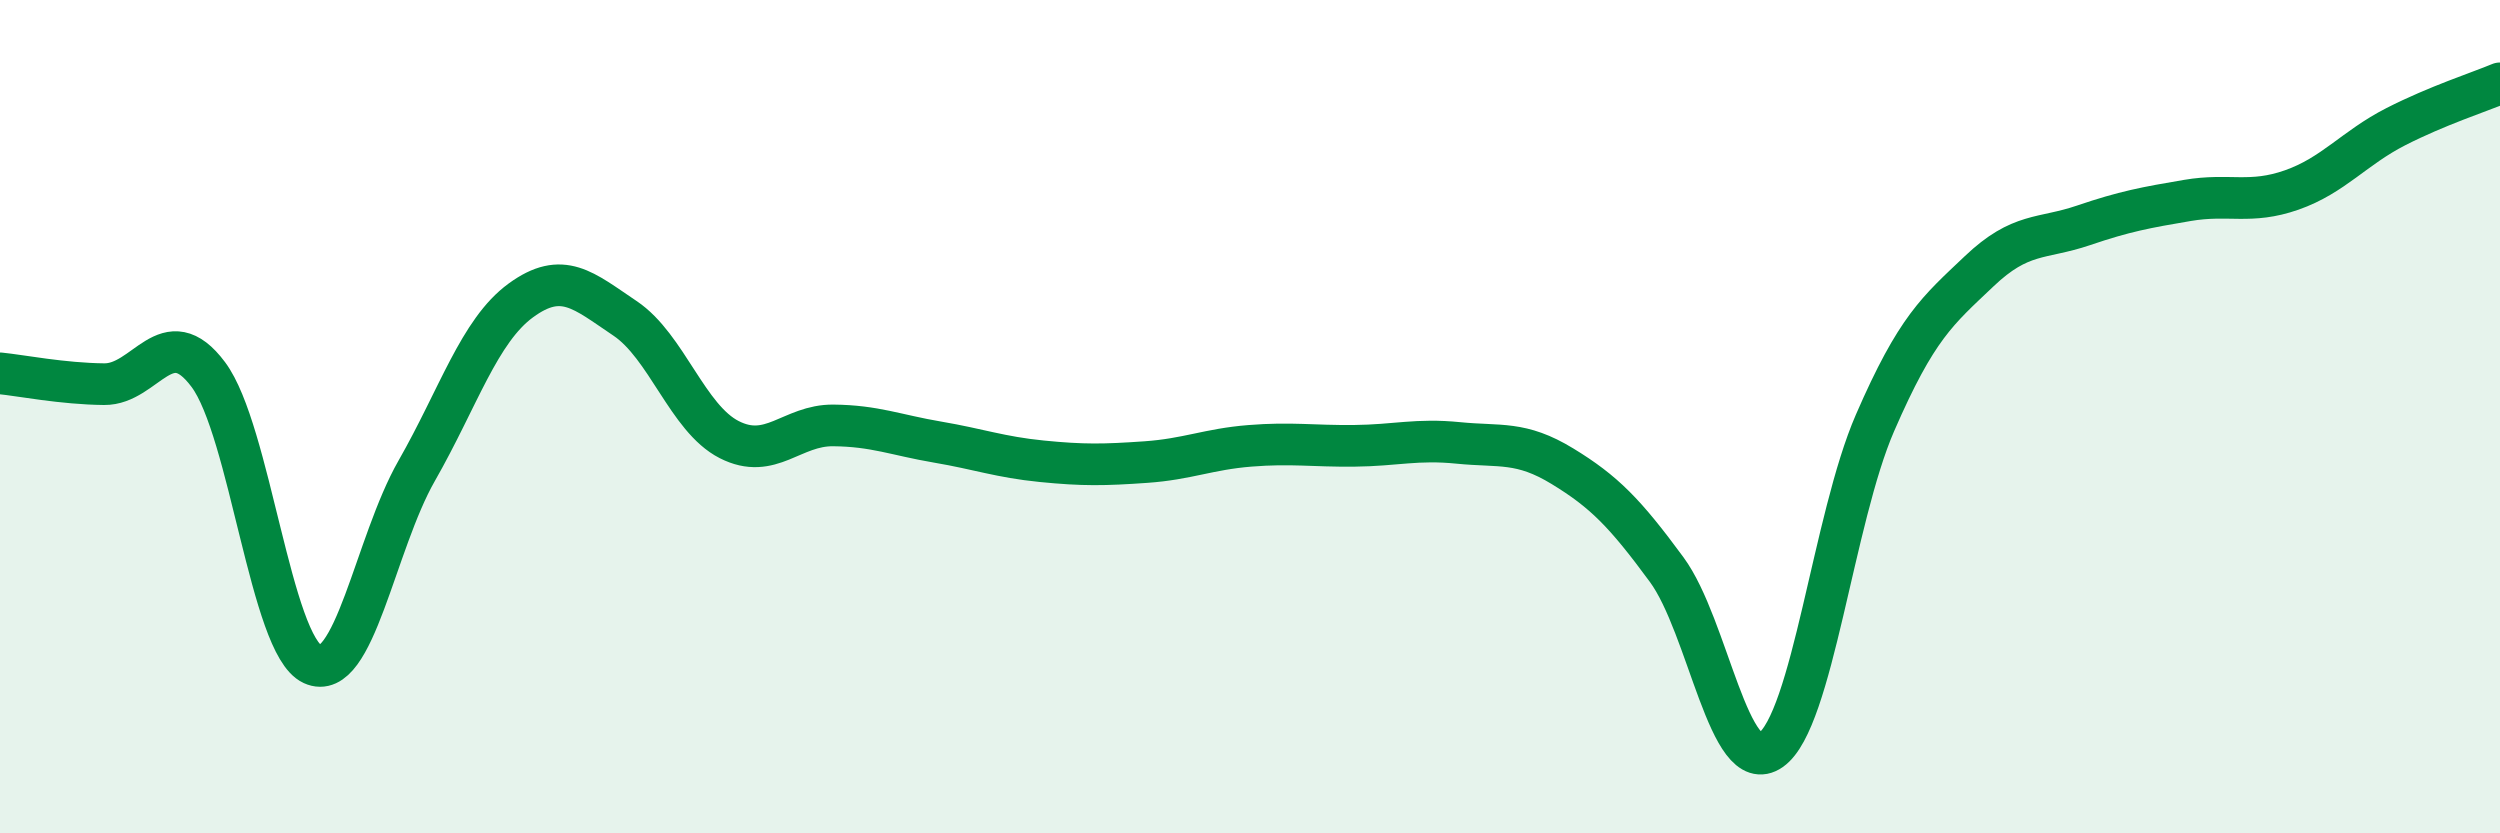
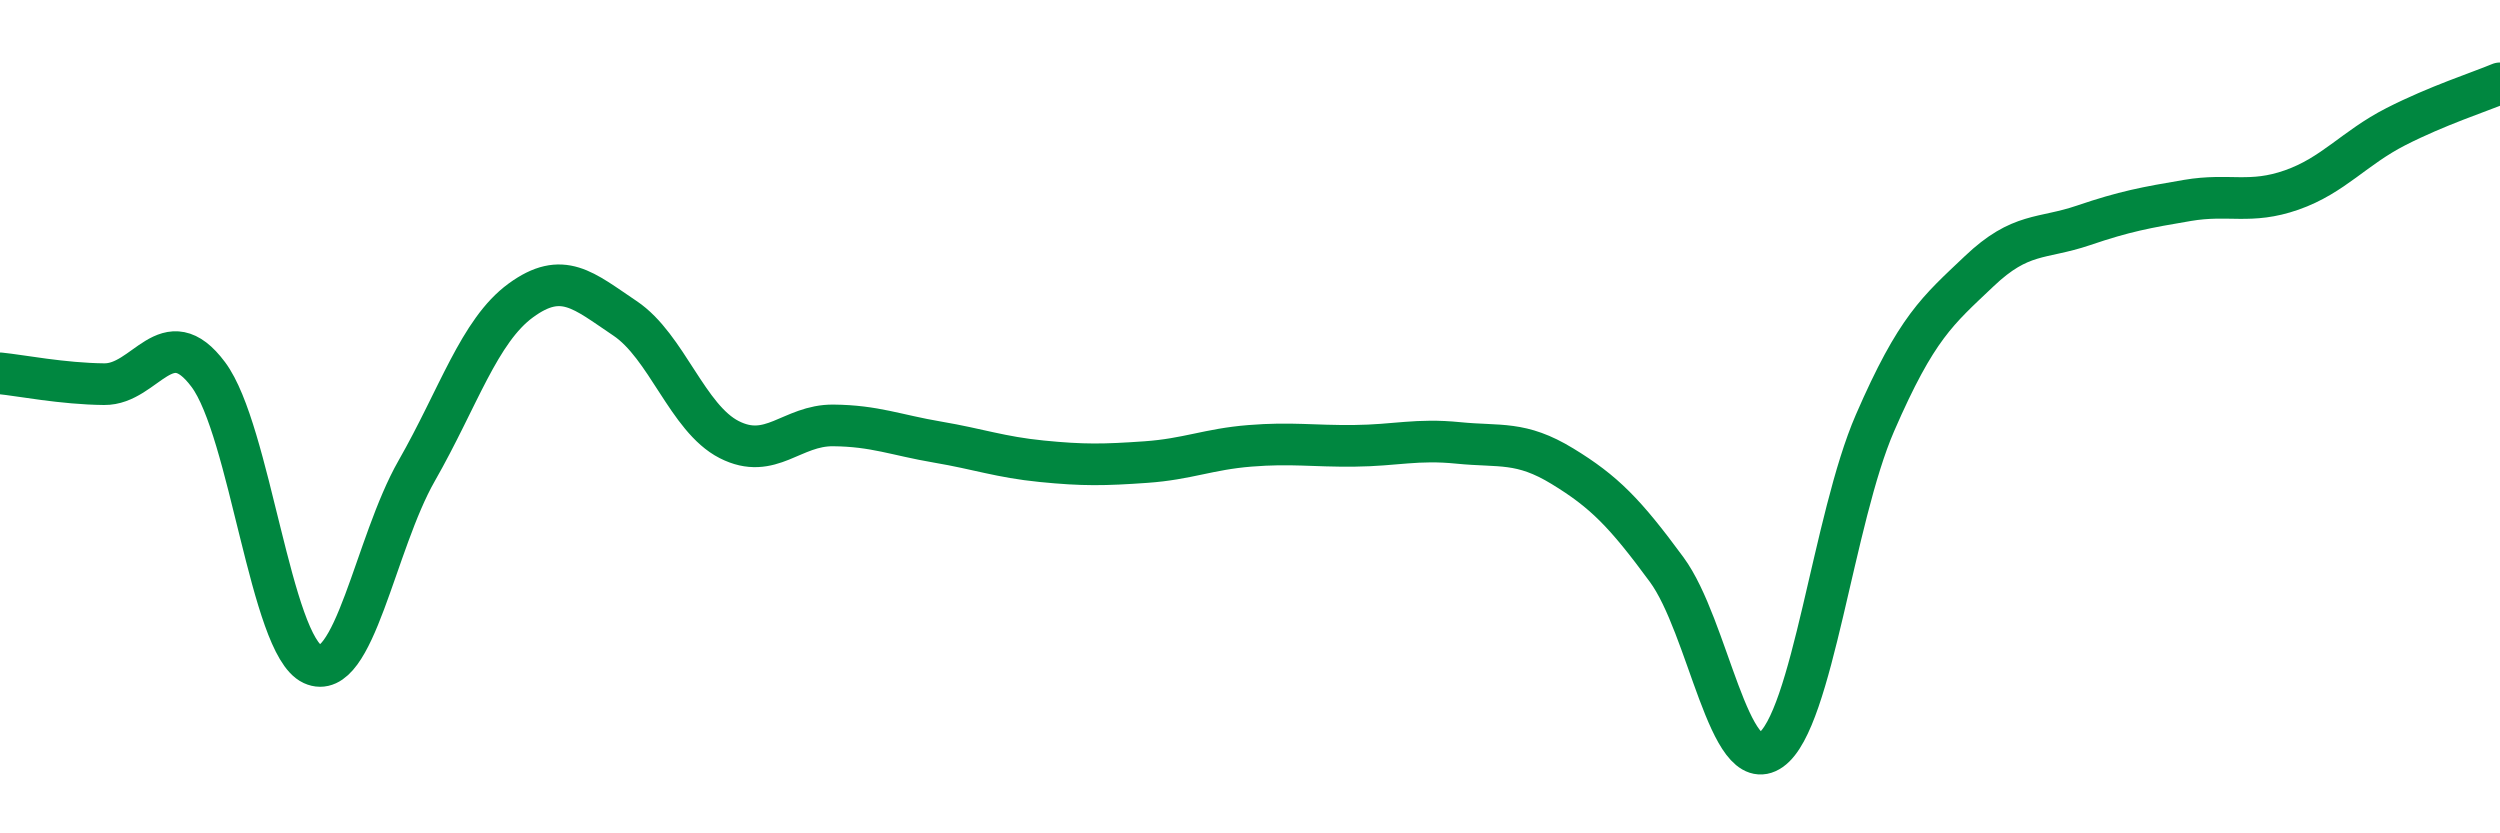
<svg xmlns="http://www.w3.org/2000/svg" width="60" height="20" viewBox="0 0 60 20">
-   <path d="M 0,8.96 C 0.5,9.01 1.5,9.21 2.5,9.22 C 3.5,9.23 4,7.65 5,8.99 C 6,10.33 6.5,15.48 7.5,15.94 C 8.5,16.4 9,13.05 10,11.3 C 11,9.55 11.5,7.94 12.5,7.21 C 13.5,6.48 14,6.97 15,7.64 C 16,8.31 16.5,10.04 17.5,10.55 C 18.5,11.06 19,10.2 20,10.21 C 21,10.22 21.5,10.44 22.5,10.61 C 23.5,10.78 24,10.97 25,11.07 C 26,11.17 26.5,11.16 27.5,11.09 C 28.5,11.02 29,10.78 30,10.7 C 31,10.62 31.5,10.71 32.5,10.7 C 33.5,10.69 34,10.53 35,10.63 C 36,10.73 36.5,10.58 37.5,11.19 C 38.5,11.8 39,12.31 40,13.67 C 41,15.03 41.5,18.7 42.5,18 C 43.5,17.3 44,12.45 45,10.15 C 46,7.85 46.5,7.46 47.5,6.51 C 48.5,5.56 49,5.75 50,5.41 C 51,5.07 51.5,4.98 52.5,4.81 C 53.5,4.64 54,4.91 55,4.56 C 56,4.21 56.5,3.55 57.5,3.04 C 58.5,2.53 59.5,2.21 60,2L60 20L0 20Z" fill="#008740" opacity="0.1" stroke-linecap="round" stroke-linejoin="round" />
  <path d="M 0,8.96 C 0.5,9.01 1.5,9.21 2.5,9.22 C 3.5,9.23 4,7.65 5,8.99 C 6,10.33 6.5,15.48 7.5,15.94 C 8.5,16.4 9,13.05 10,11.3 C 11,9.55 11.5,7.94 12.5,7.21 C 13.5,6.48 14,6.97 15,7.64 C 16,8.31 16.5,10.04 17.5,10.55 C 18.5,11.06 19,10.2 20,10.21 C 21,10.22 21.5,10.44 22.5,10.61 C 23.5,10.78 24,10.97 25,11.07 C 26,11.17 26.5,11.16 27.5,11.09 C 28.5,11.02 29,10.78 30,10.7 C 31,10.62 31.5,10.71 32.5,10.7 C 33.5,10.69 34,10.53 35,10.63 C 36,10.73 36.5,10.58 37.5,11.19 C 38.5,11.8 39,12.31 40,13.67 C 41,15.03 41.5,18.7 42.5,18 C 43.5,17.3 44,12.45 45,10.15 C 46,7.85 46.5,7.46 47.5,6.51 C 48.5,5.56 49,5.75 50,5.41 C 51,5.07 51.5,4.98 52.5,4.81 C 53.5,4.64 54,4.91 55,4.56 C 56,4.21 56.5,3.55 57.5,3.04 C 58.5,2.53 59.5,2.21 60,2" stroke="#008740" stroke-width="1" fill="none" stroke-linecap="round" stroke-linejoin="round" />
</svg>